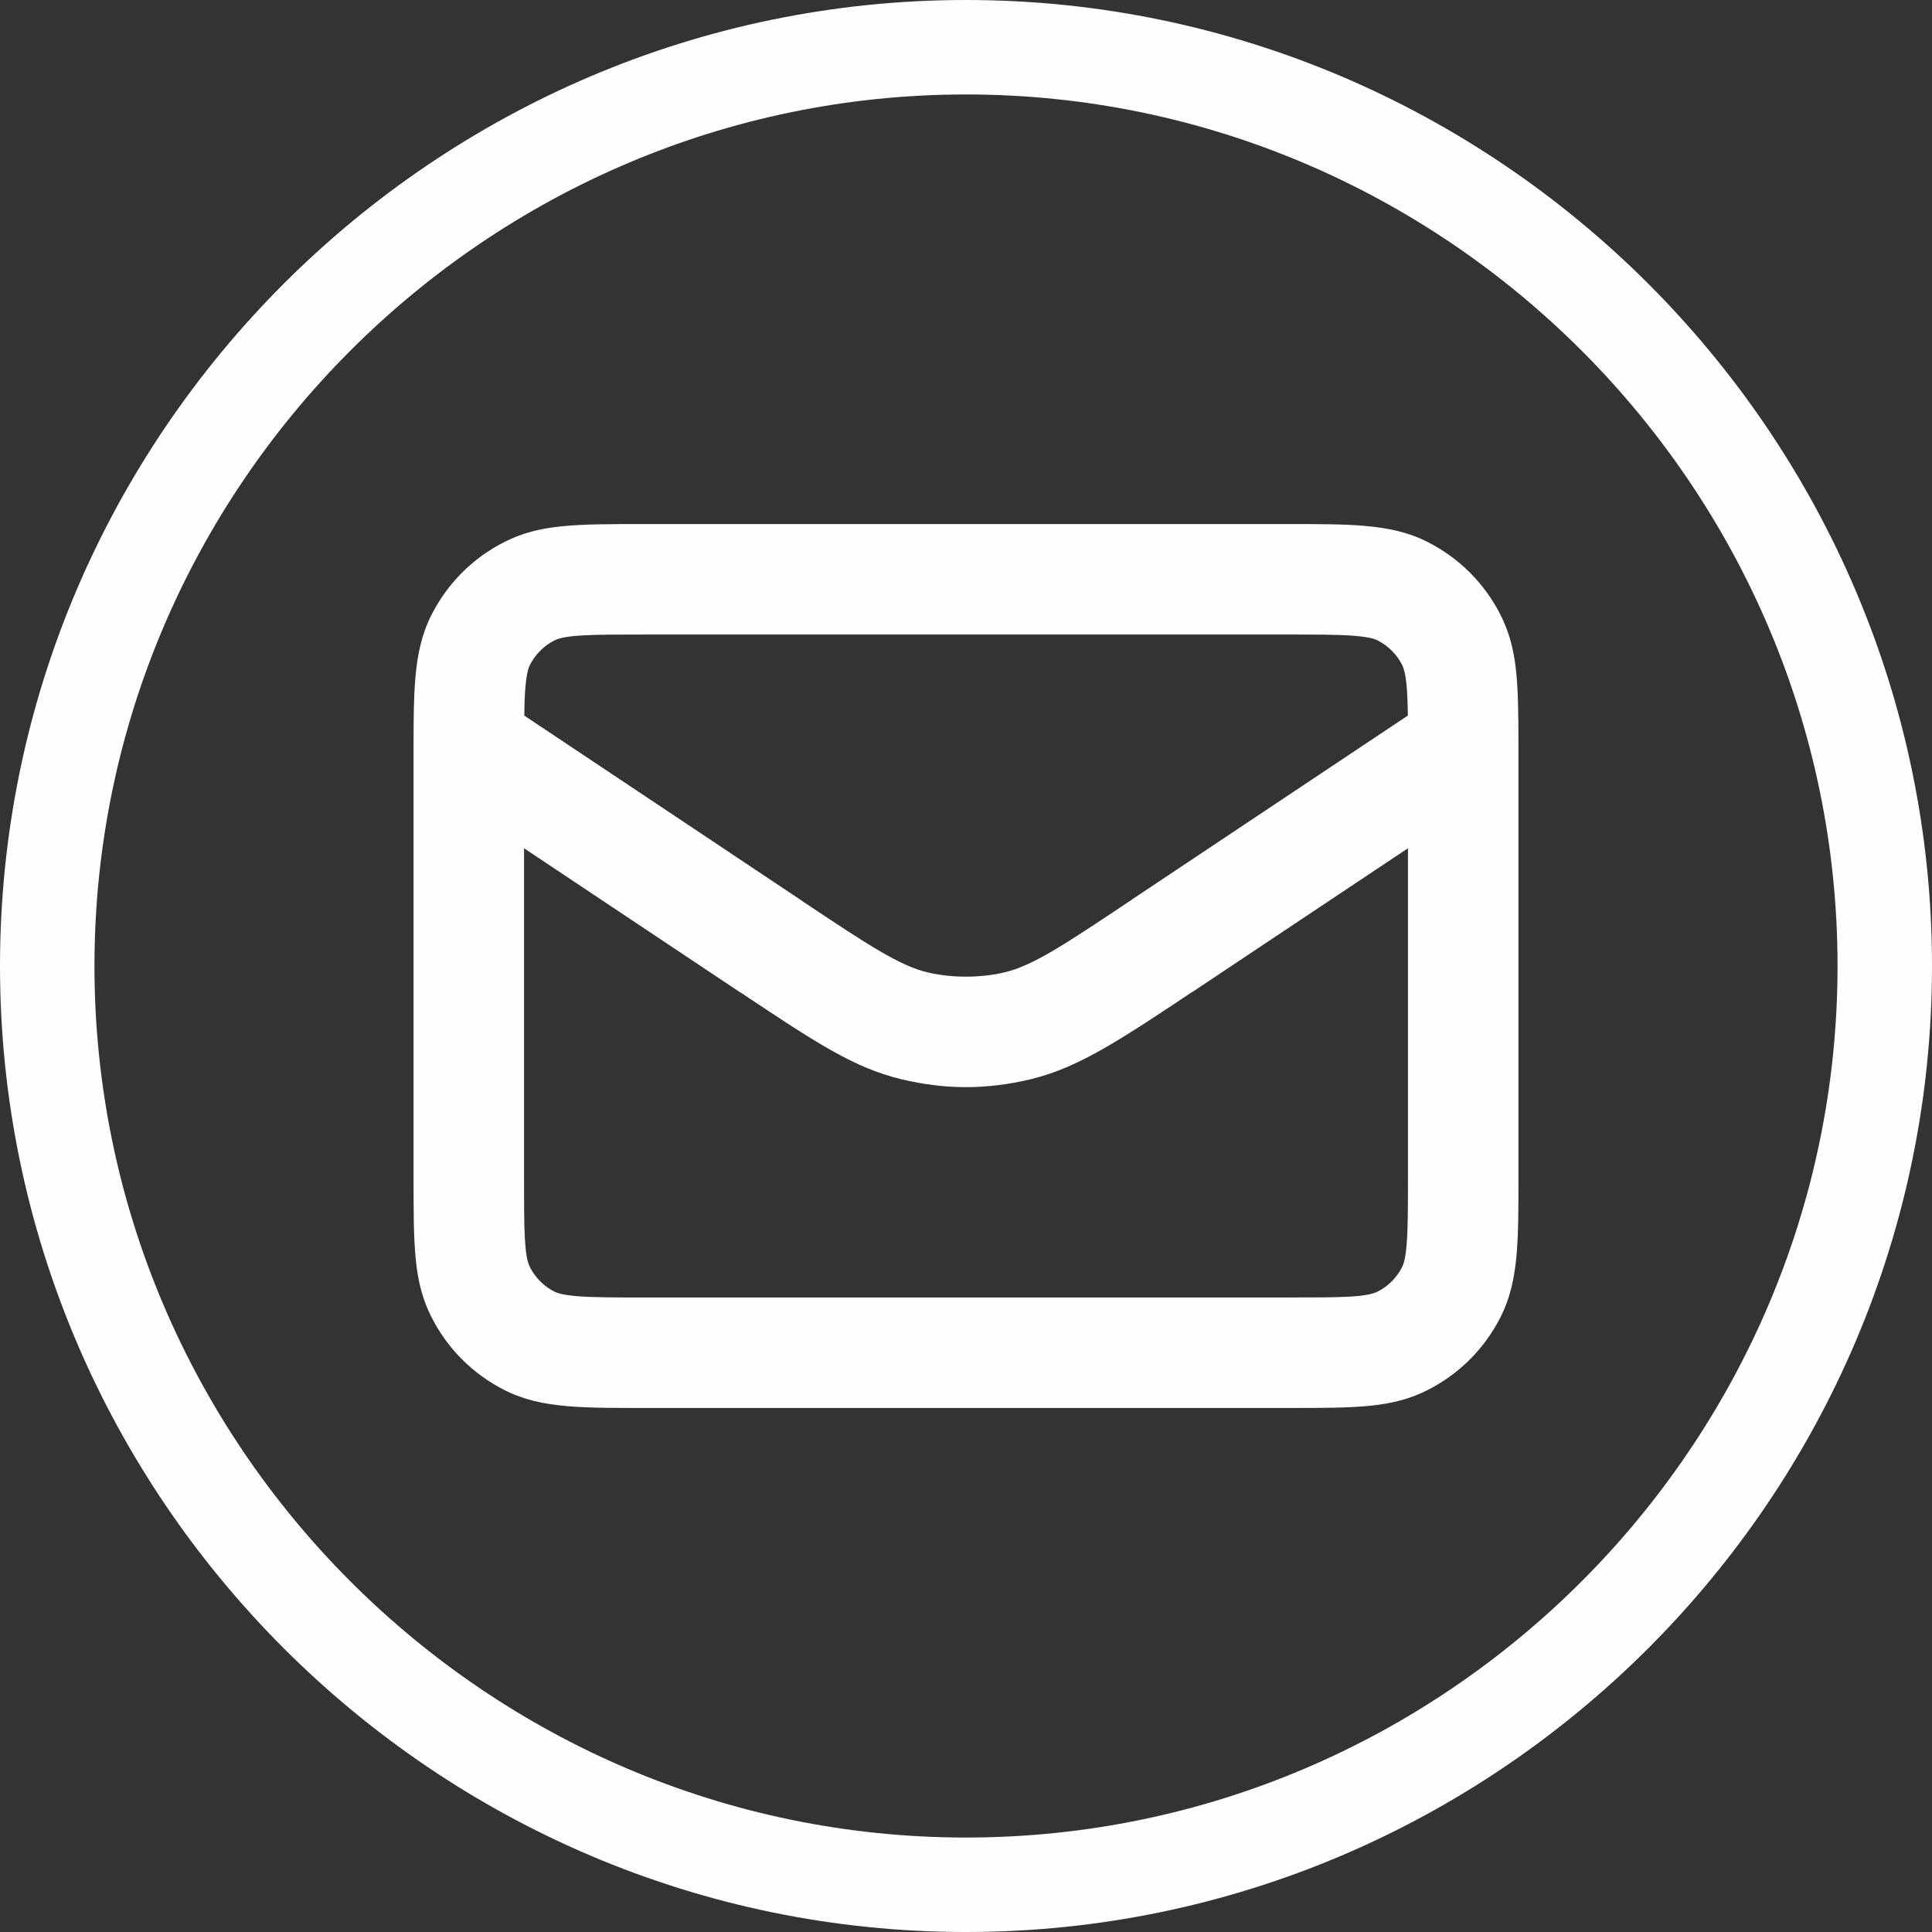
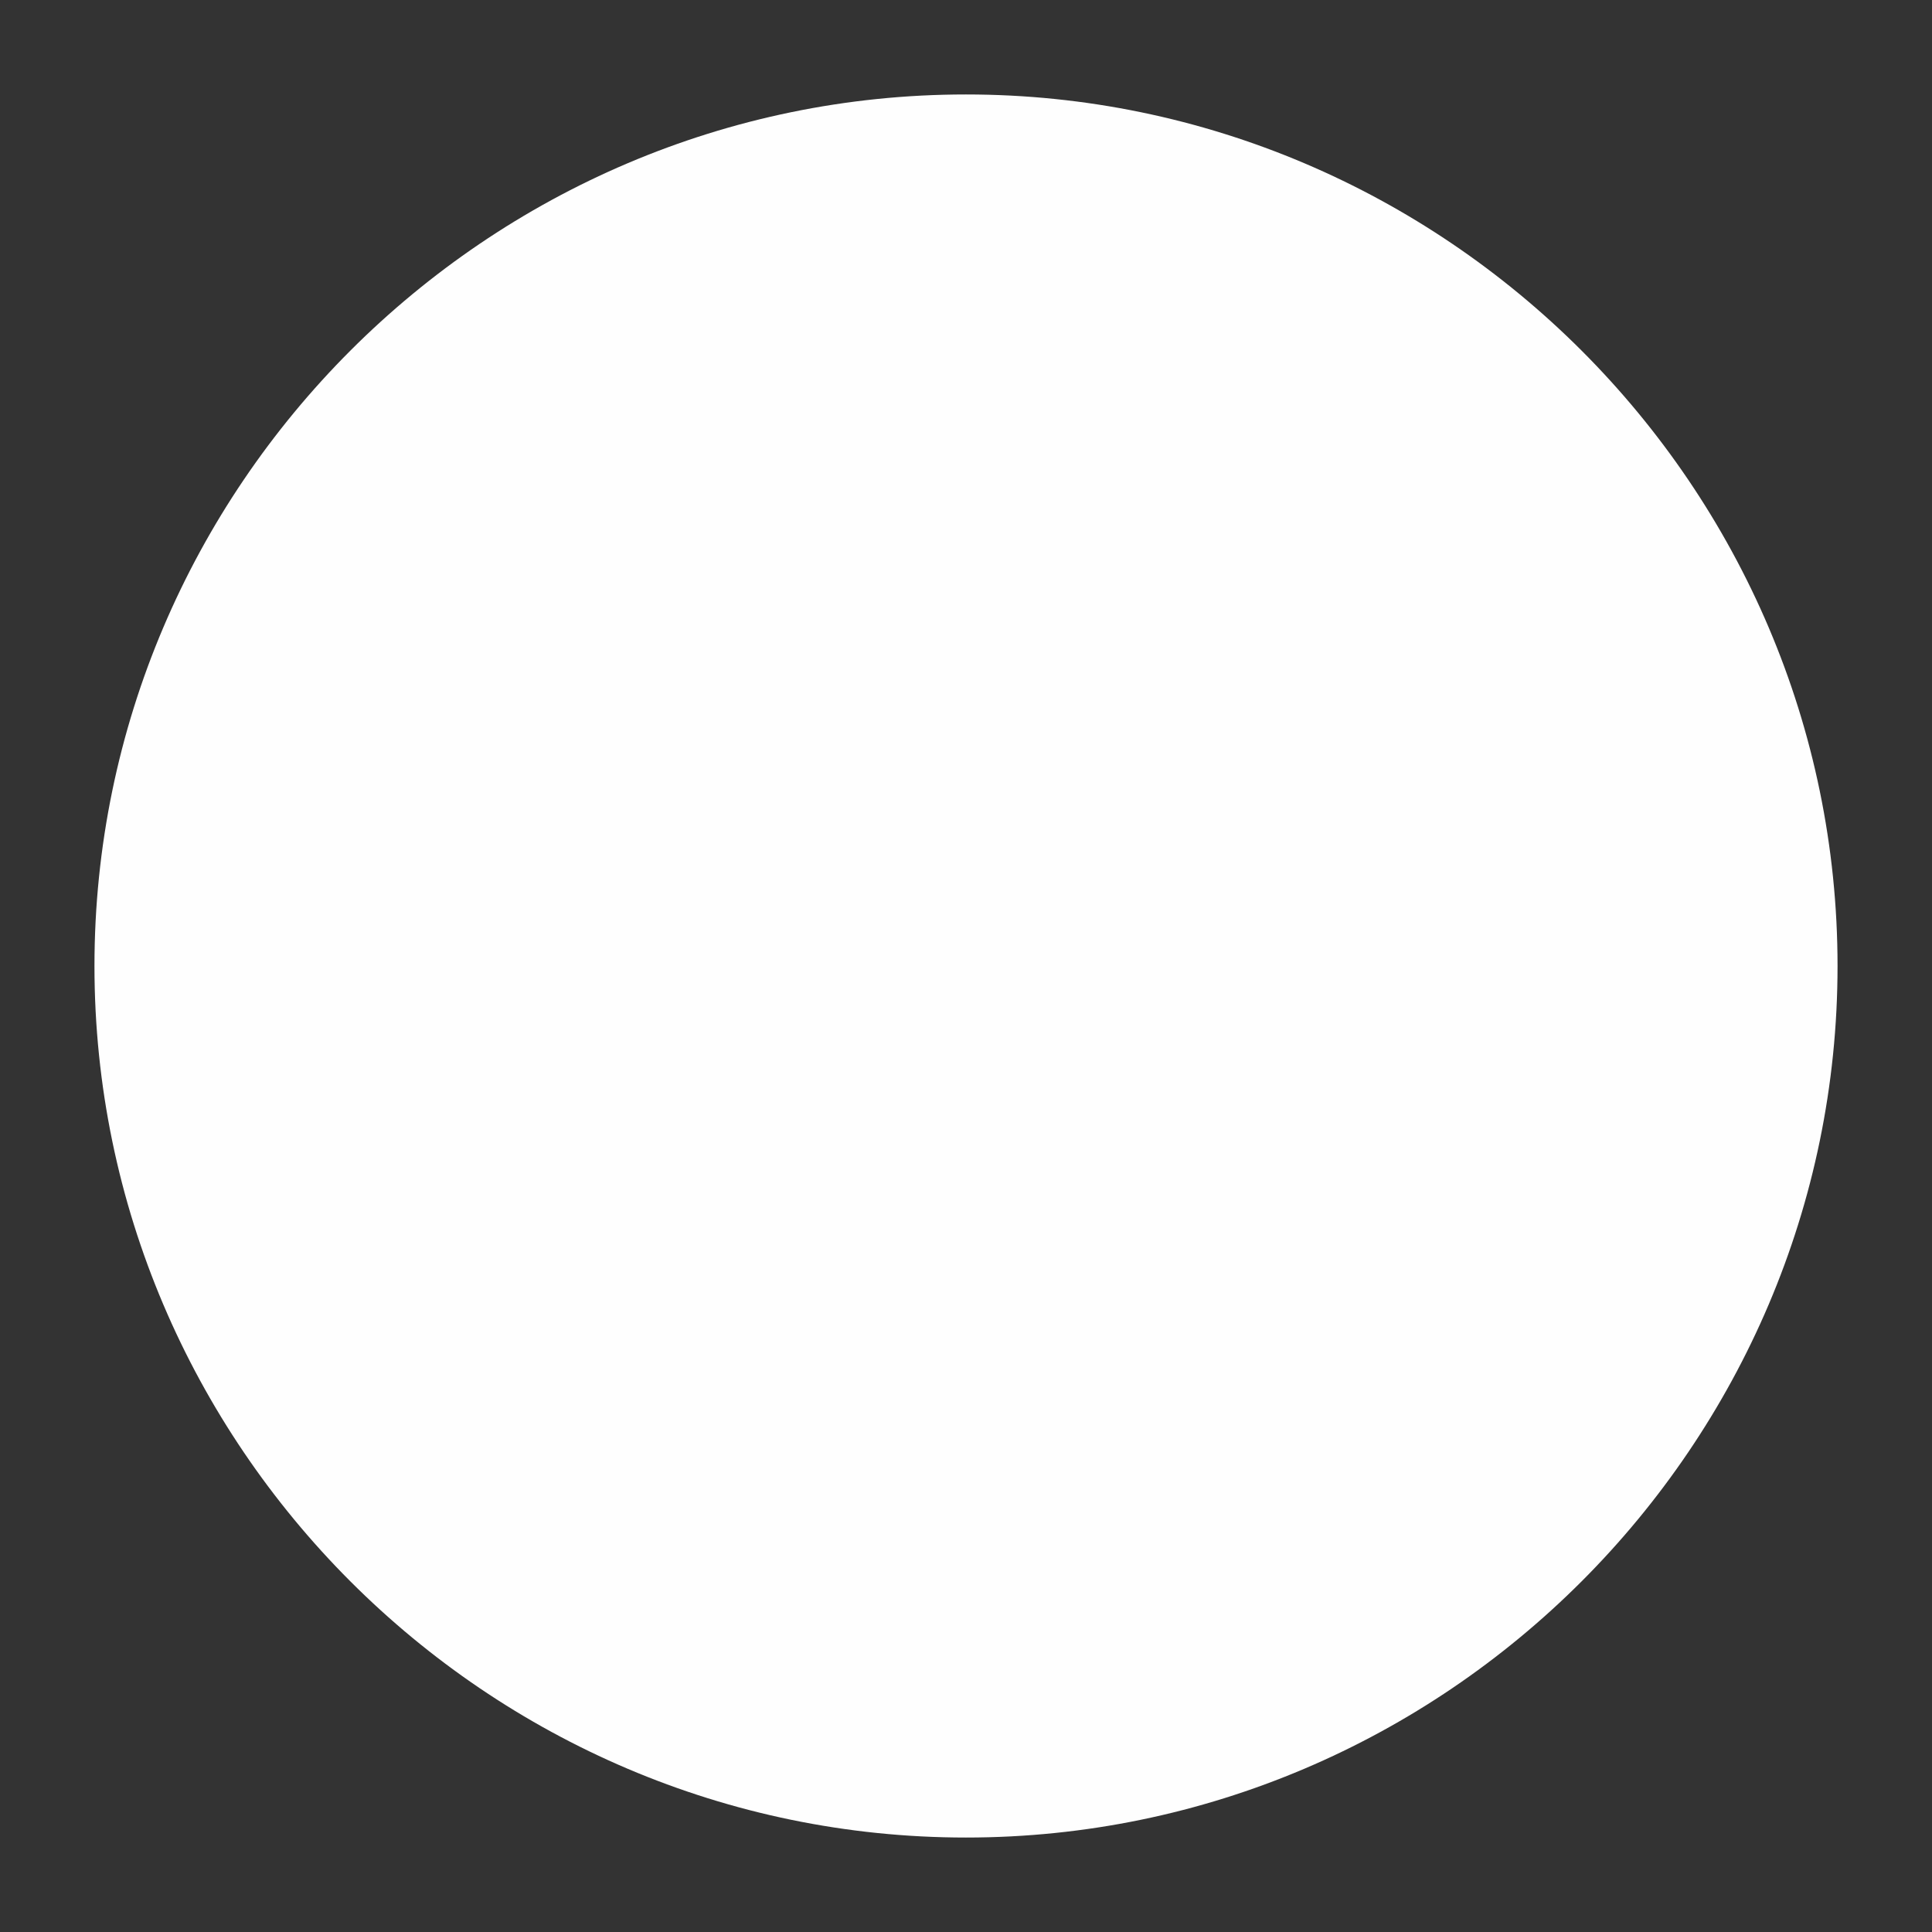
<svg xmlns="http://www.w3.org/2000/svg" xml:space="preserve" width="14.432mm" height="14.432mm" version="1.1" style="shape-rendering:geometricPrecision; text-rendering:geometricPrecision; image-rendering:optimizeQuality; fill-rule:evenodd; clip-rule:evenodd" viewBox="0 0 1442.14 1442.14">
  <rect x="0" y="0" width="1442.14" height="1442.14" fill="#333333" stroke="none" />
  <defs>
    <style type="text/css">
   
    .fil0 {fill:#FEFEFE;fill-rule:nonzero}
   
  </style>
  </defs>
  <g id="Camada_x0020_1">
-     <path class="fil0" d="M721.06 0c198.32,0 378.61,81.12 509.29,211.78 130.67,130.67 211.79,310.96 211.79,509.28 0,198.32 -81.12,378.61 -211.79,509.29 -130.67,130.67 -310.96,211.79 -509.29,211.79 -198.31,0 -378.6,-81.12 -509.28,-211.79 -130.66,-130.67 -211.78,-310.96 -211.78,-509.29 0,-198.32 81.12,-378.6 211.78,-509.28 130.67,-130.66 310.95,-211.78 509.28,-211.78zm459.44 261.63c-117.92,-117.91 -280.57,-191.12 -459.44,-191.12 -178.87,0 -341.51,73.21 -459.43,191.12 -117.91,117.92 -191.12,280.56 -191.12,459.43 0,178.87 73.21,341.52 191.12,459.44 117.92,117.92 280.57,191.13 459.43,191.13 178.87,0 341.52,-73.21 459.44,-191.13 117.92,-117.92 191.13,-280.57 191.13,-459.44 0,-178.86 -73.21,-341.51 -191.13,-459.43z" />
-     <path class="fil0" d="M308.69 556.57c0,-0.37 0,-0.73 0,-1.09 0.02,-19.48 0.16,-34.79 1.28,-48.5 1.58,-19.26 5.06,-34.15 12.22,-48.22 5.96,-11.7 13.65,-22.26 22.73,-31.35 9.08,-9.08 19.66,-16.78 31.35,-22.73 26.5,-13.5 52.87,-13.5 105.62,-13.5l478.37 0c23.8,0 41.66,0 57.39,1.28 19.26,1.58 34.15,5.05 48.22,12.22 11.7,5.96 22.26,13.65 31.35,22.73 9.08,9.08 16.78,19.65 22.73,31.35 12.72,24.96 13.46,49.82 13.5,96.73 0.01,0.36 0.01,0.72 0,1.09l0 321.21c0,23.8 0,41.66 -1.28,57.39 -1.58,19.26 -5.05,34.16 -12.22,48.22 -5.96,11.7 -13.65,22.26 -22.73,31.35 -9.08,9.08 -19.65,16.78 -31.35,22.74 -26.49,13.5 -52.87,13.5 -105.61,13.5l-478.37 0c-23.81,0 -41.67,0 -57.4,-1.29 -19.25,-1.57 -34.15,-5.05 -48.22,-12.21 -11.69,-5.97 -22.25,-13.66 -31.34,-22.74 -9.09,-9.08 -16.78,-19.65 -22.74,-31.35 -13.5,-26.49 -13.5,-52.87 -13.5,-105.61l0 -321.21zm82.61 -22.43l206.27 137.52c0.75,0.5 1.47,1.02 2.18,1.56 47.49,31.65 71.56,47.57 92.39,52.55 9.04,2.17 18.77,3.25 28.94,3.25 10.17,0 19.89,-1.08 28.94,-3.25 10.05,-2.41 20.51,-7.16 33.91,-14.88 14.41,-8.29 34.26,-21.53 60.73,-39.17l-0.05 -0.07 206.27 -137.52c-0.28,-20.17 -1.21,-31.82 -4.37,-38 -1.94,-3.82 -4.52,-7.32 -7.59,-10.4 -3.08,-3.08 -6.59,-5.66 -10.4,-7.59 -3.58,-1.83 -9.04,-2.85 -17.3,-3.52 -11.78,-0.97 -28.57,-0.97 -50.94,-0.97l-478.37 0c-39.64,0 -59.46,0.01 -68.25,4.49 -3.82,1.94 -7.32,4.52 -10.4,7.59 -3.08,3.08 -5.65,6.59 -7.59,10.4 -1.82,3.58 -2.85,9.04 -3.52,17.3 -0.47,5.71 -0.71,12.59 -0.83,20.71zm160.5 206.13l-160.63 -107.09 0 244.61c0,39.63 0,59.46 4.48,68.24 1.95,3.82 4.52,7.32 7.59,10.41 3.08,3.08 6.59,5.65 10.4,7.59 3.58,1.82 9.04,2.84 17.3,3.52 11.78,0.96 28.57,0.96 50.95,0.96l478.37 0c39.63,0 59.45,0 68.24,-4.48 3.82,-1.95 7.32,-4.52 10.4,-7.59 3.08,-3.09 5.66,-6.6 7.59,-10.41 1.83,-3.58 2.85,-9.04 3.52,-17.29 0.97,-11.78 0.97,-28.57 0.97,-50.95l0 -244.61 -160.63 107.09 -0.05 -0.07 -0.12 0.07c-26.39,17.6 -46.19,30.79 -65.35,41.83 -20.22,11.64 -37.28,19.13 -55.81,23.57 -16.23,3.89 -32.32,5.83 -47.94,5.83 -15.64,0 -31.73,-1.94 -47.95,-5.83 -35.55,-8.52 -63.67,-27.08 -119.02,-63.97 -0.77,-0.45 -1.54,-0.92 -2.29,-1.42l-0.01 -0.01z" />
+     <path class="fil0" d="M721.06 0zm459.44 261.63c-117.92,-117.91 -280.57,-191.12 -459.44,-191.12 -178.87,0 -341.51,73.21 -459.43,191.12 -117.91,117.92 -191.12,280.56 -191.12,459.43 0,178.87 73.21,341.52 191.12,459.44 117.92,117.92 280.57,191.13 459.43,191.13 178.87,0 341.52,-73.21 459.44,-191.13 117.92,-117.92 191.13,-280.57 191.13,-459.44 0,-178.86 -73.21,-341.51 -191.13,-459.43z" />
  </g>
</svg>